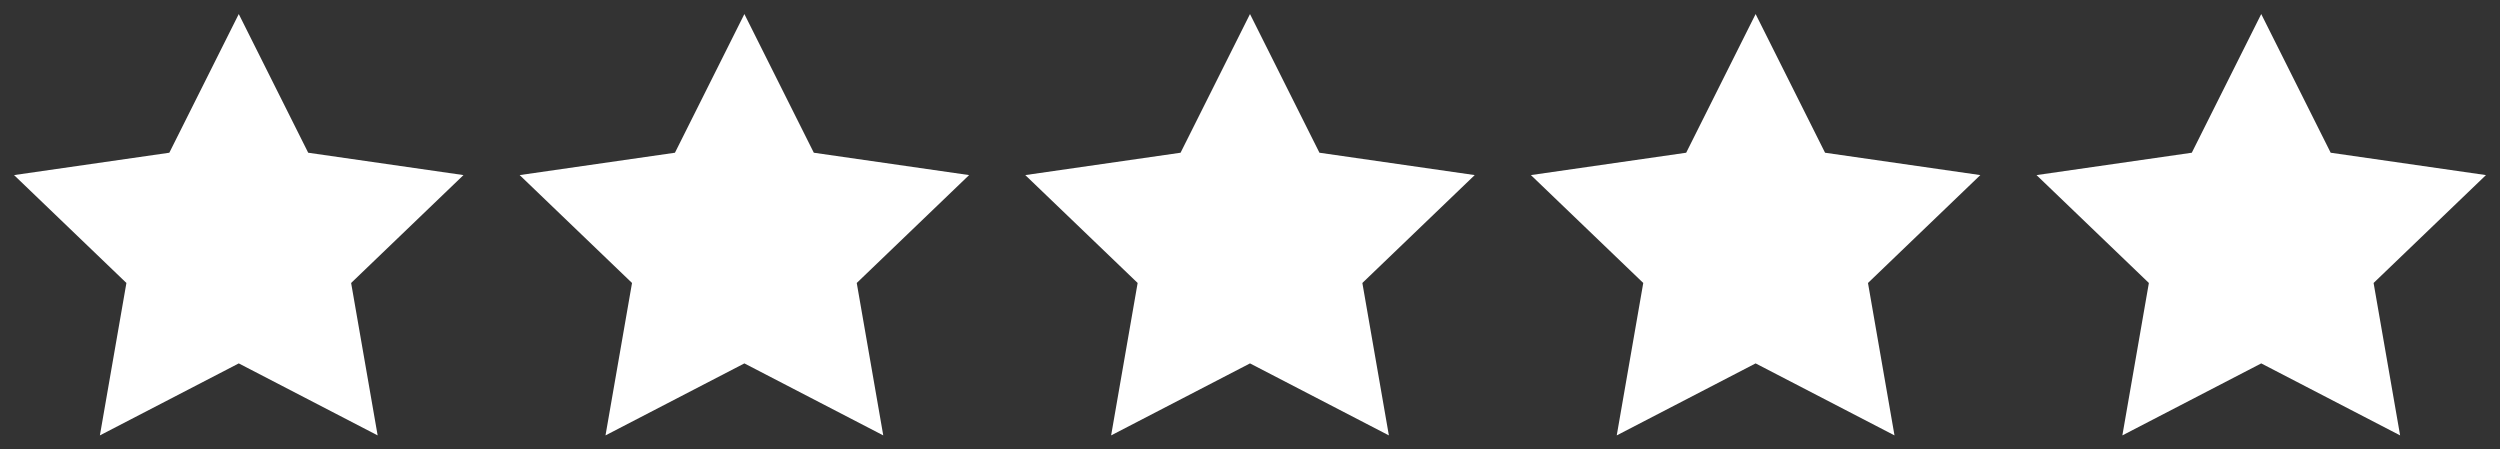
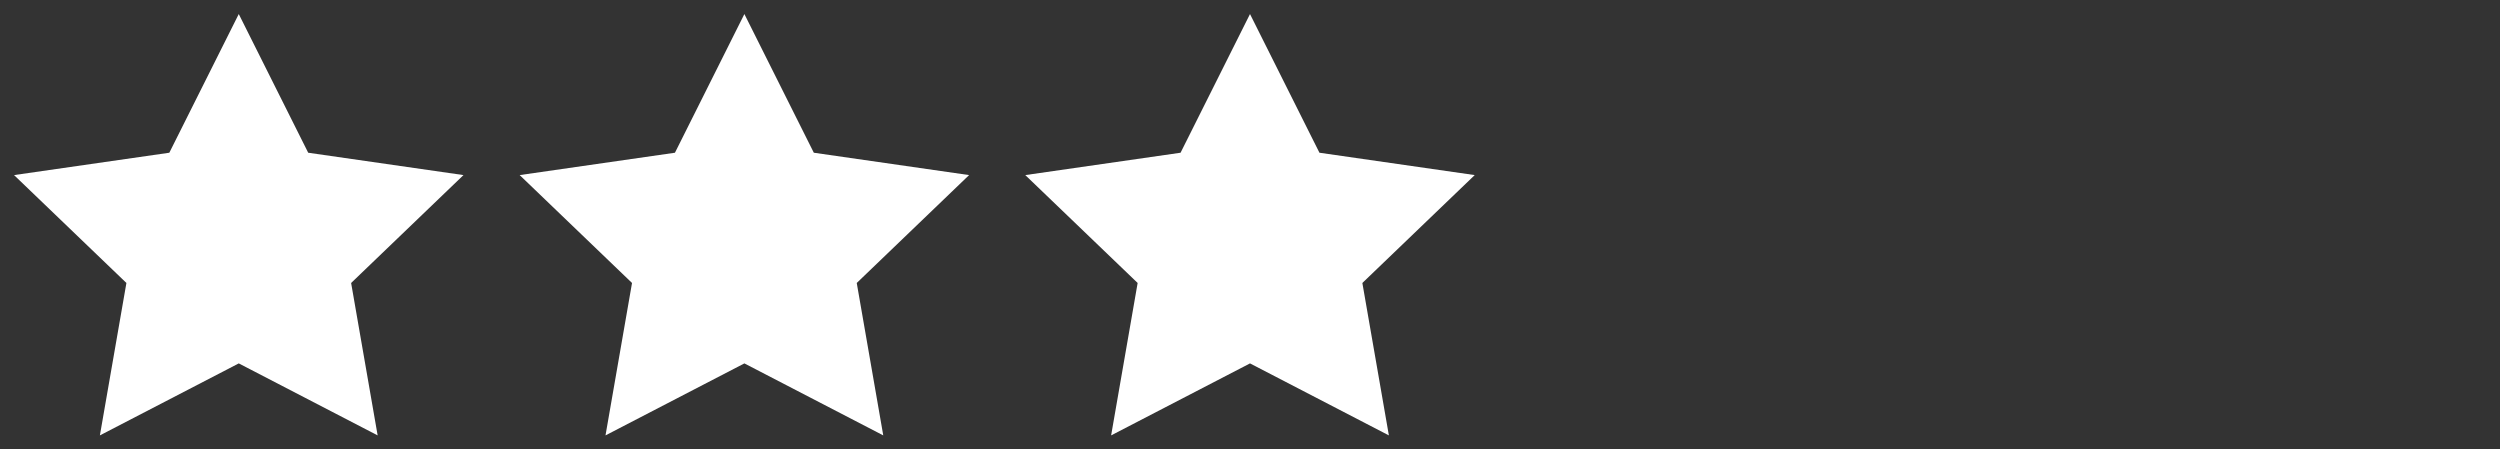
<svg xmlns="http://www.w3.org/2000/svg" fill="none" viewBox="0 0 89 16" height="16" width="89">
  <rect x="0" y="0" width="89" height="16" fill="#333333" stroke="none" />
  <path fill="white" d="M8.5 0.5L10.972 5.437L16.5 6.233L12.5 10.074L13.444 15.5L8.5 12.937L3.556 15.5L4.5 10.074L0.5 6.233L6.028 5.437L8.5 0.5Z" />
  <path fill="white" d="M26.5 0.5L28.972 5.437L34.5 6.233L30.5 10.074L31.444 15.5L26.5 12.937L21.556 15.5L22.5 10.074L18.5 6.233L24.028 5.437L26.5 0.5Z" />
  <path fill="white" d="M44.5 0.5L46.972 5.437L52.5 6.233L48.5 10.074L49.444 15.5L44.5 12.937L39.556 15.5L40.5 10.074L36.5 6.233L42.028 5.437L44.5 0.5Z" />
-   <path fill="white" d="M62.5 0.5L64.972 5.437L70.5 6.233L66.5 10.074L67.444 15.5L62.5 12.937L57.556 15.5L58.5 10.074L54.5 6.233L60.028 5.437L62.5 0.5Z" />
-   <path fill="white" d="M80.5 0.5L82.972 5.437L88.5 6.233L84.5 10.074L85.444 15.5L80.5 12.937L75.556 15.5L76.5 10.074L72.5 6.233L78.028 5.437L80.5 0.5Z" />
</svg>